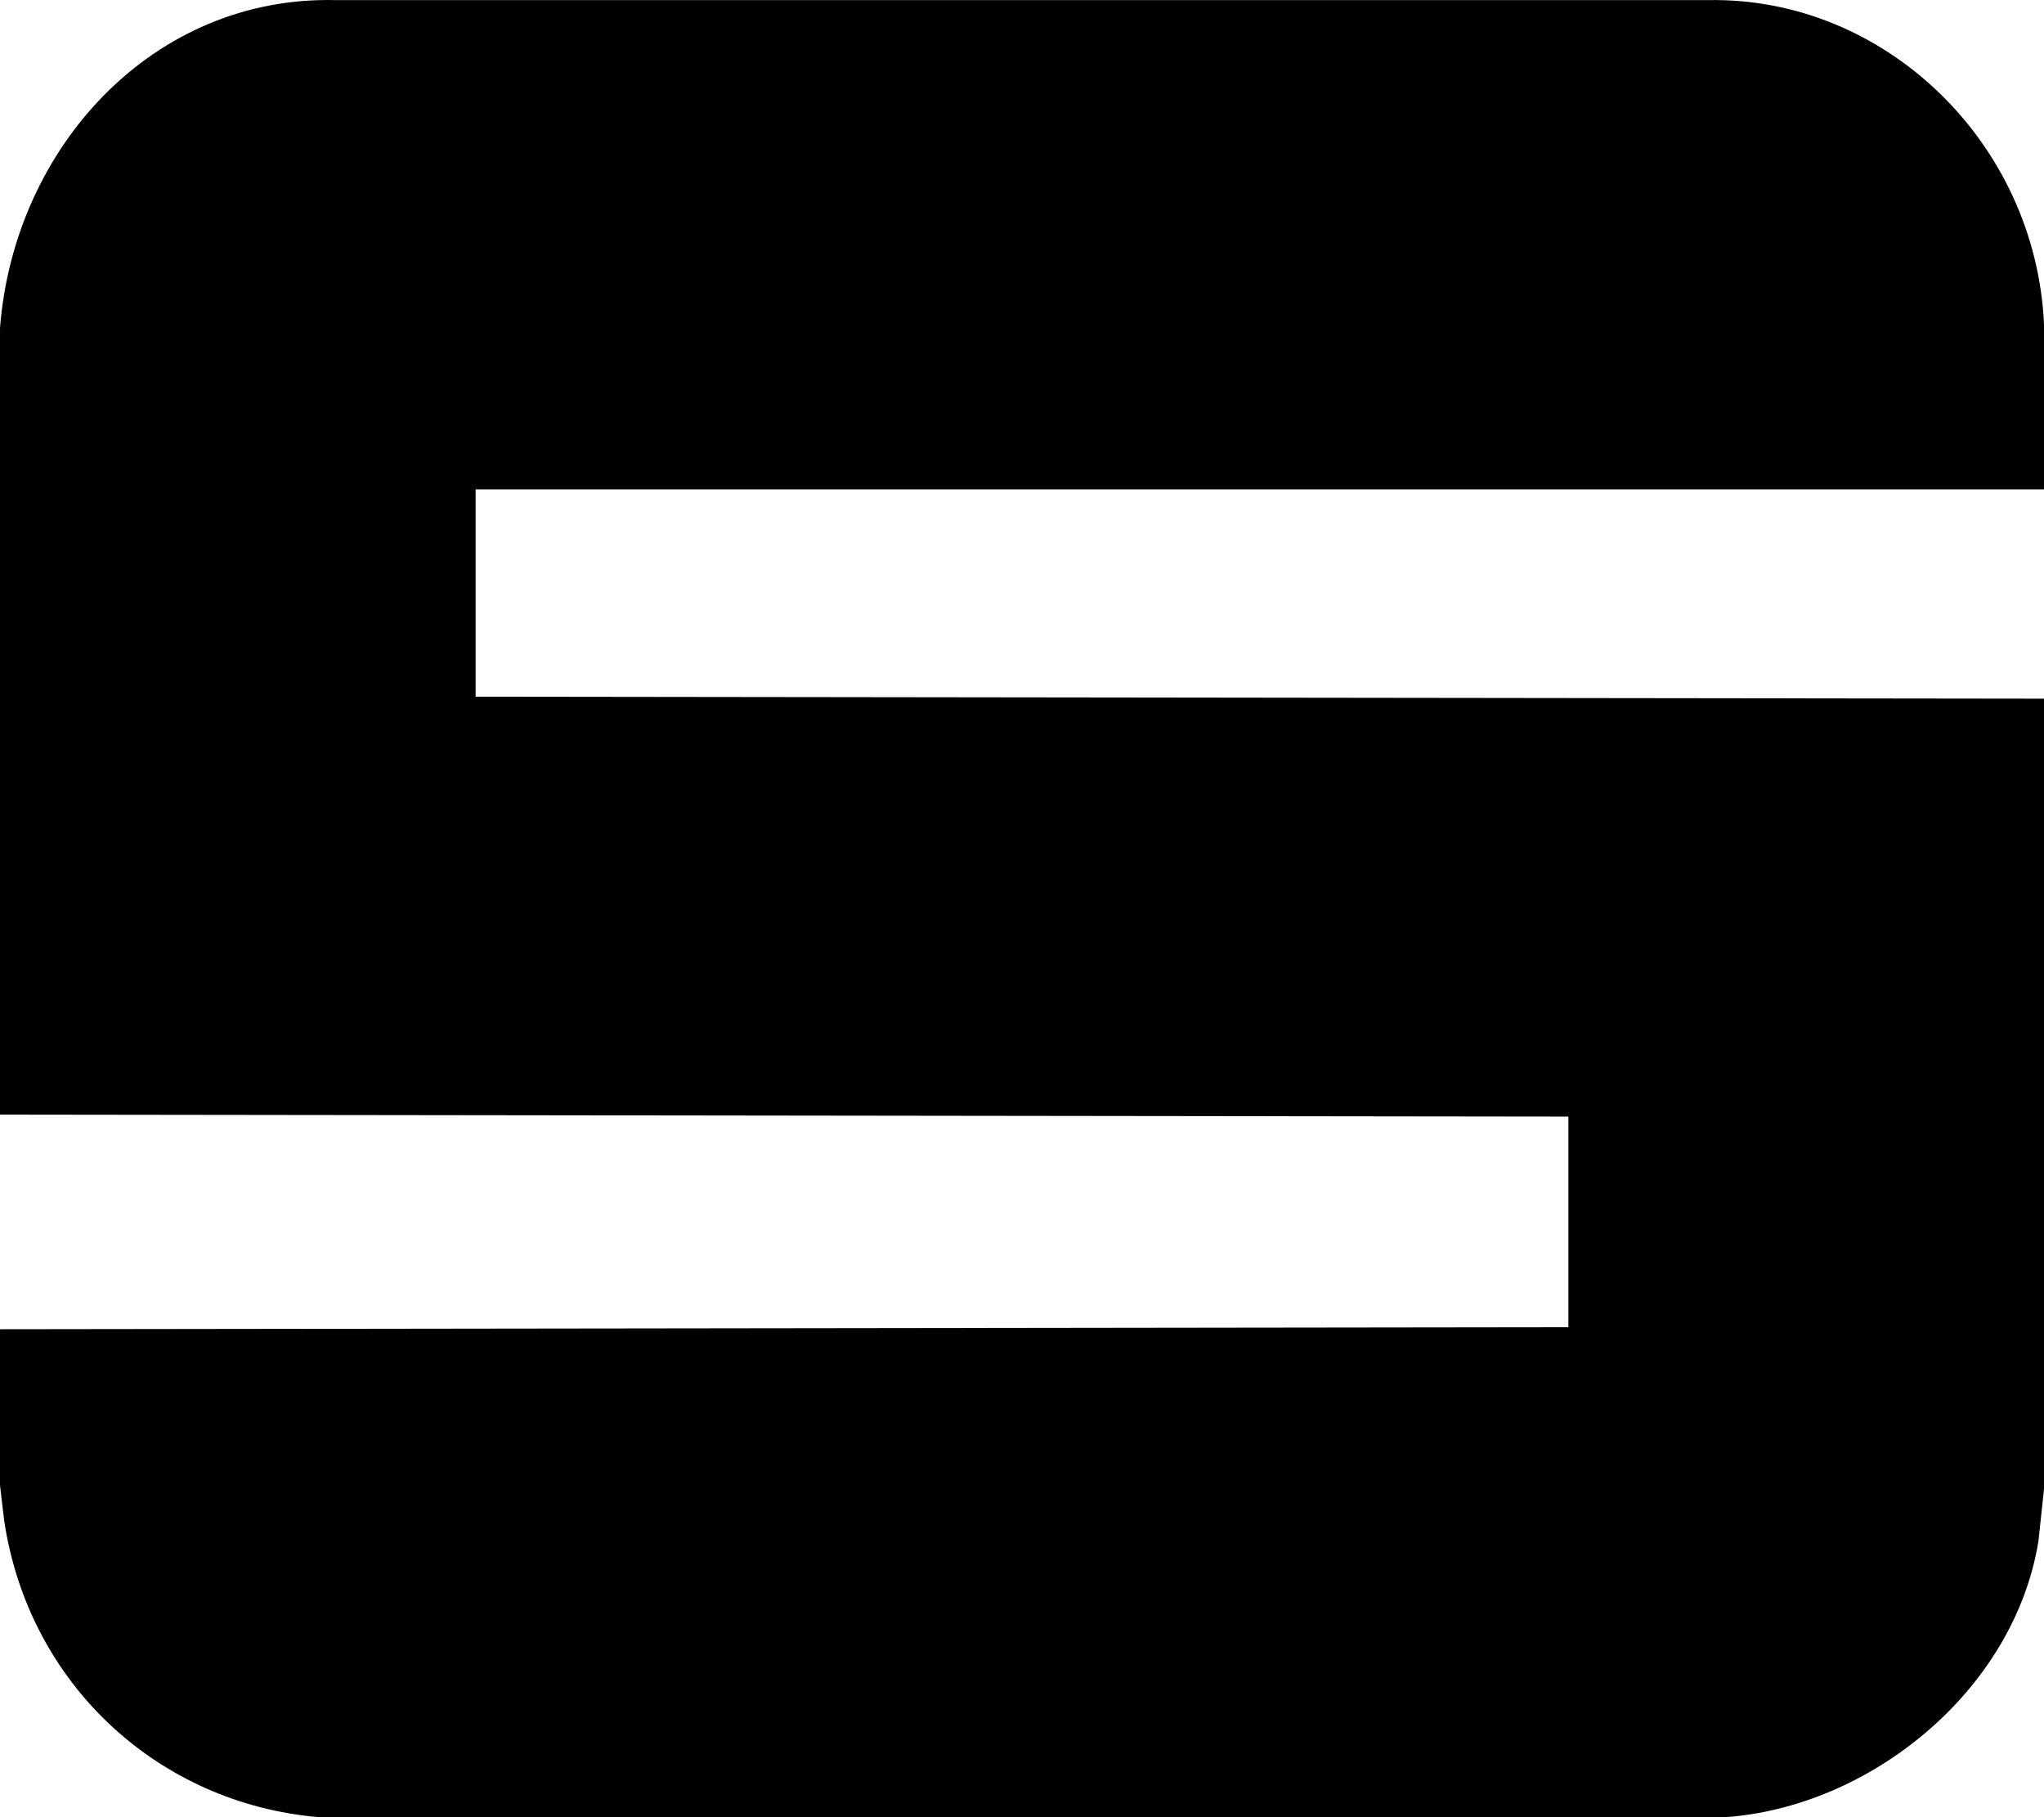
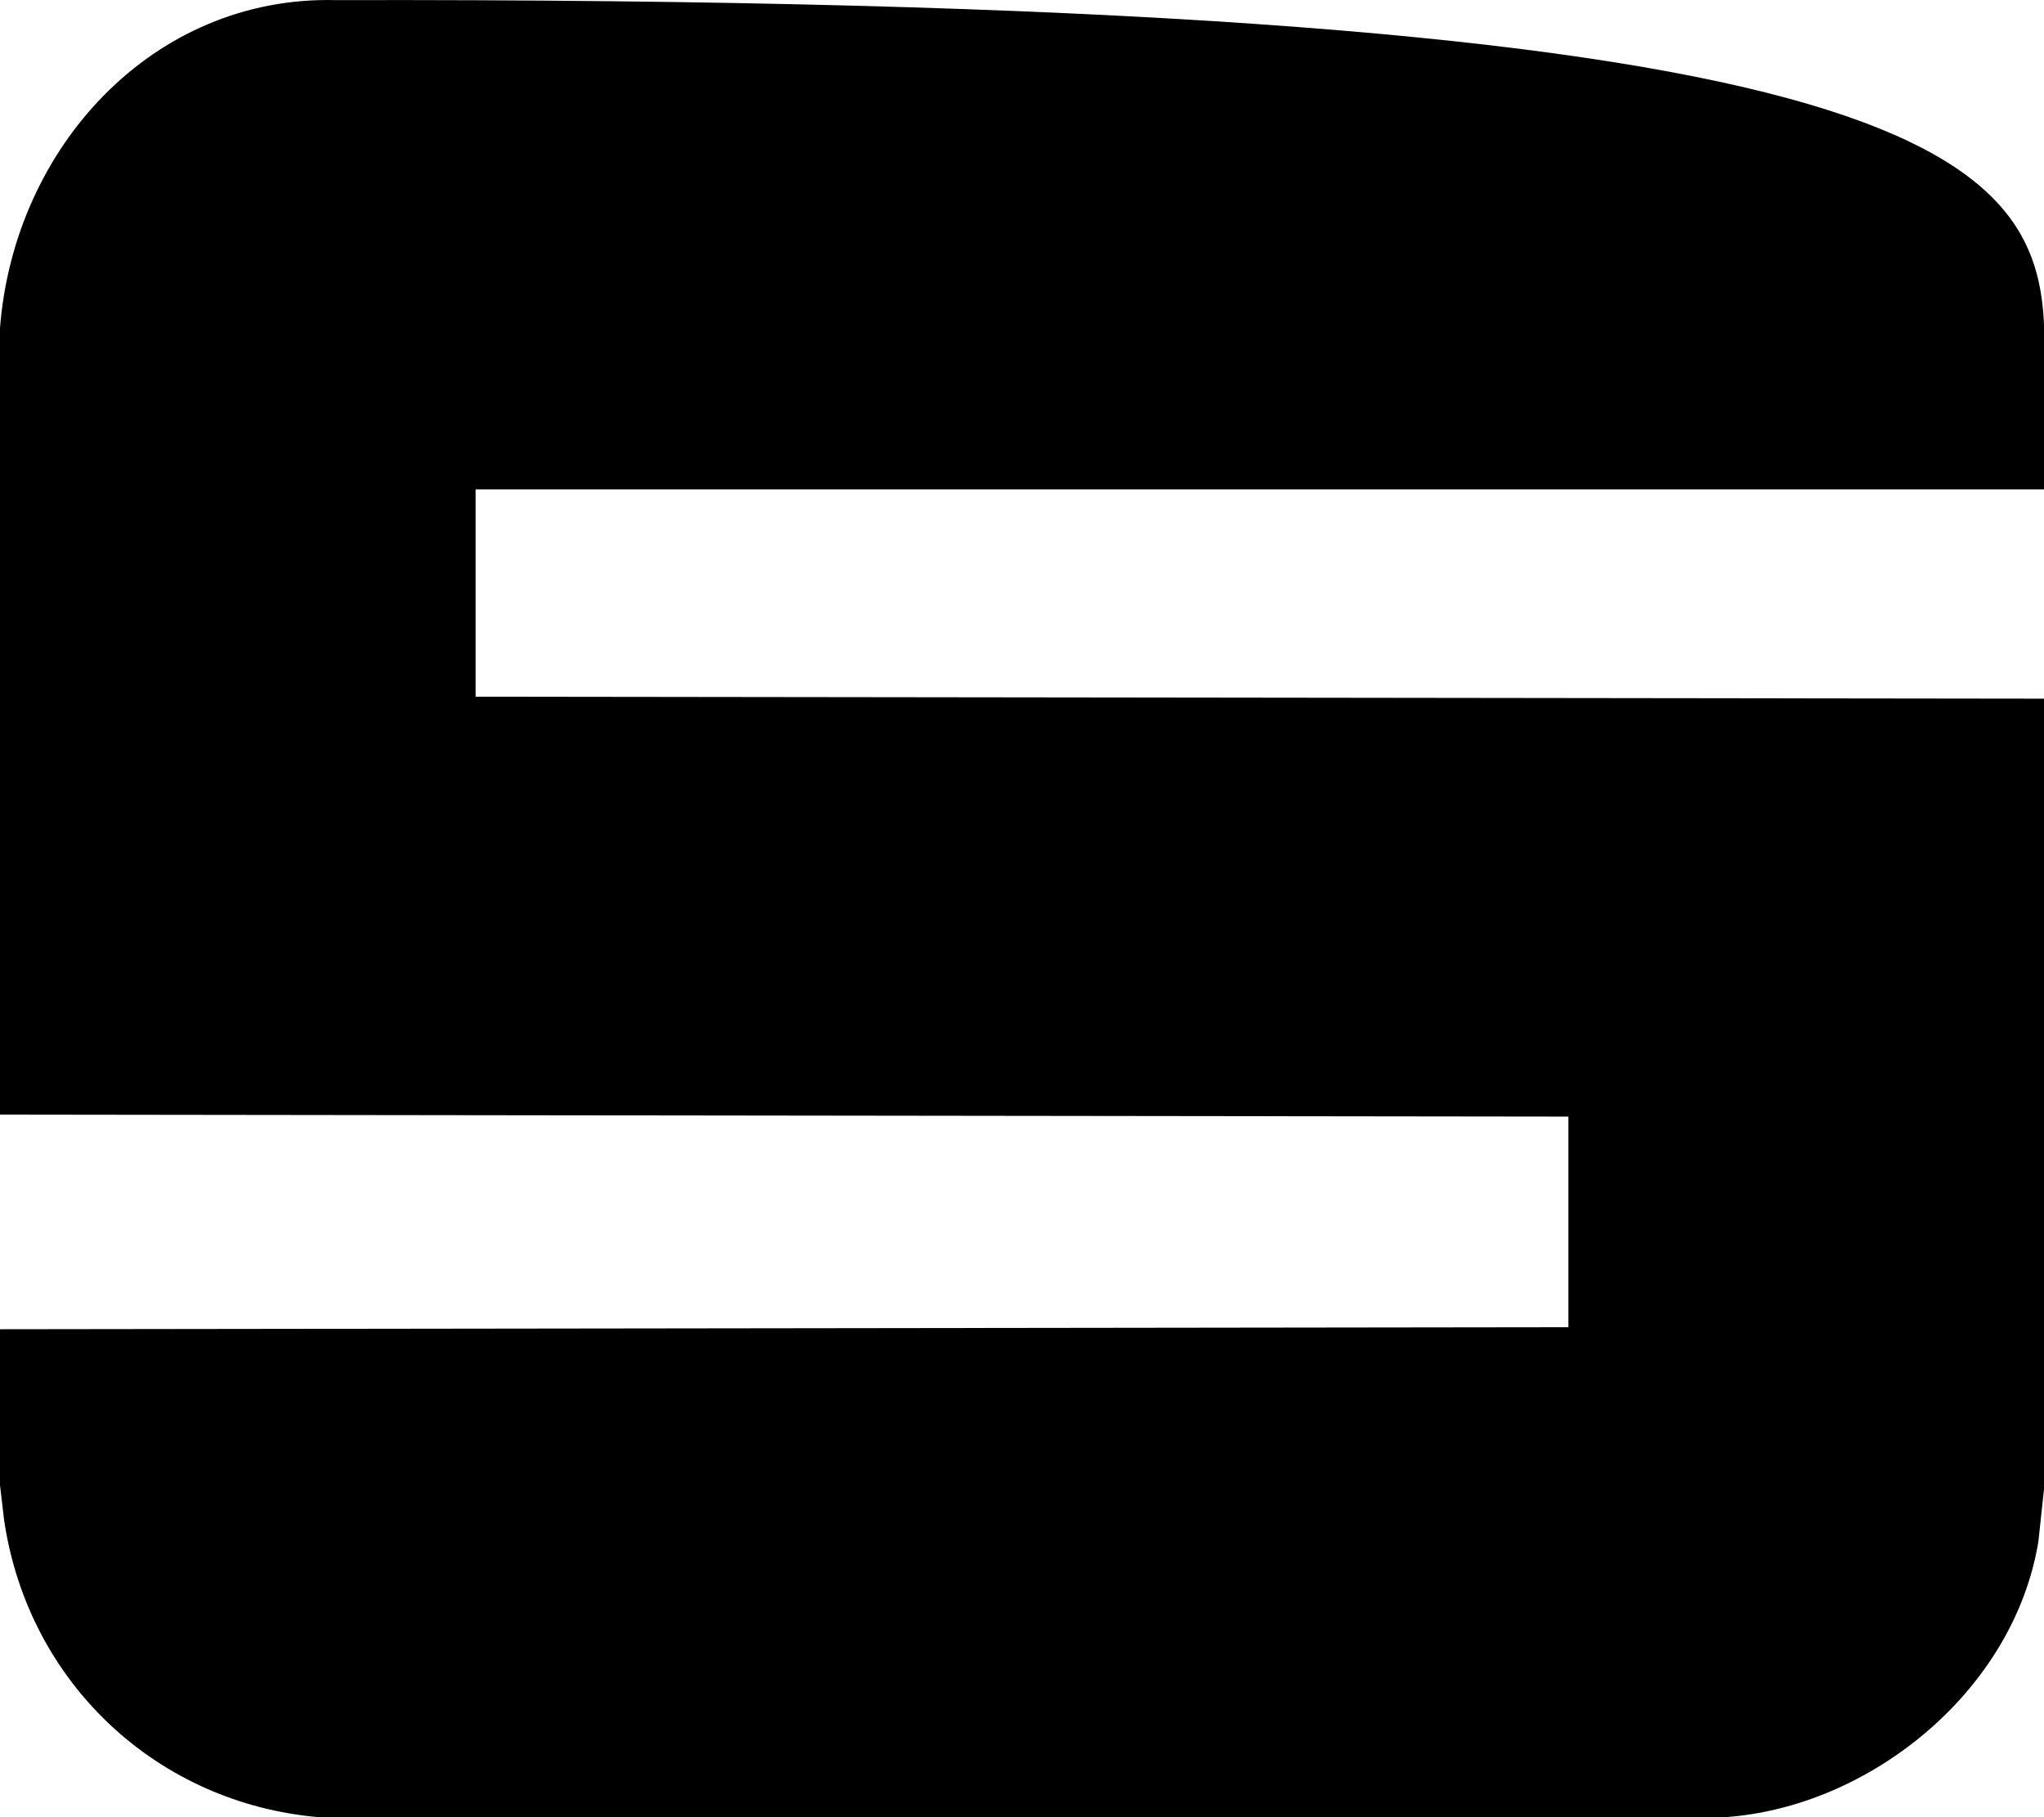
<svg xmlns="http://www.w3.org/2000/svg" fill="none" height="100%" overflow="visible" preserveAspectRatio="none" style="display: block;" viewBox="0 0 54 48" width="100%">
-   <path d="M54 8.561V12.927H12.565V18.403L54 18.455V39.336L53.852 40.716C53.204 44.671 49.396 47.735 45.574 48H8.427C4.193 47.641 0.756 44.498 0.109 40.158L0 39.23V35.111L41.435 35.058V29.494L0 29.442C-0.001 22.517 0.001 15.591 0 8.667C0.369 3.889 4.048 -0.118 8.873 0.003H45.127C49.81 -0.083 53.781 3.783 54 8.561H54Z" fill="black" id="Vector" />
+   <path d="M54 8.561V12.927H12.565V18.403L54 18.455V39.336L53.852 40.716C53.204 44.671 49.396 47.735 45.574 48H8.427C4.193 47.641 0.756 44.498 0.109 40.158L0 39.23V35.111L41.435 35.058V29.494L0 29.442C-0.001 22.517 0.001 15.591 0 8.667C0.369 3.889 4.048 -0.118 8.873 0.003C49.81 -0.083 53.781 3.783 54 8.561H54Z" fill="black" id="Vector" />
</svg>